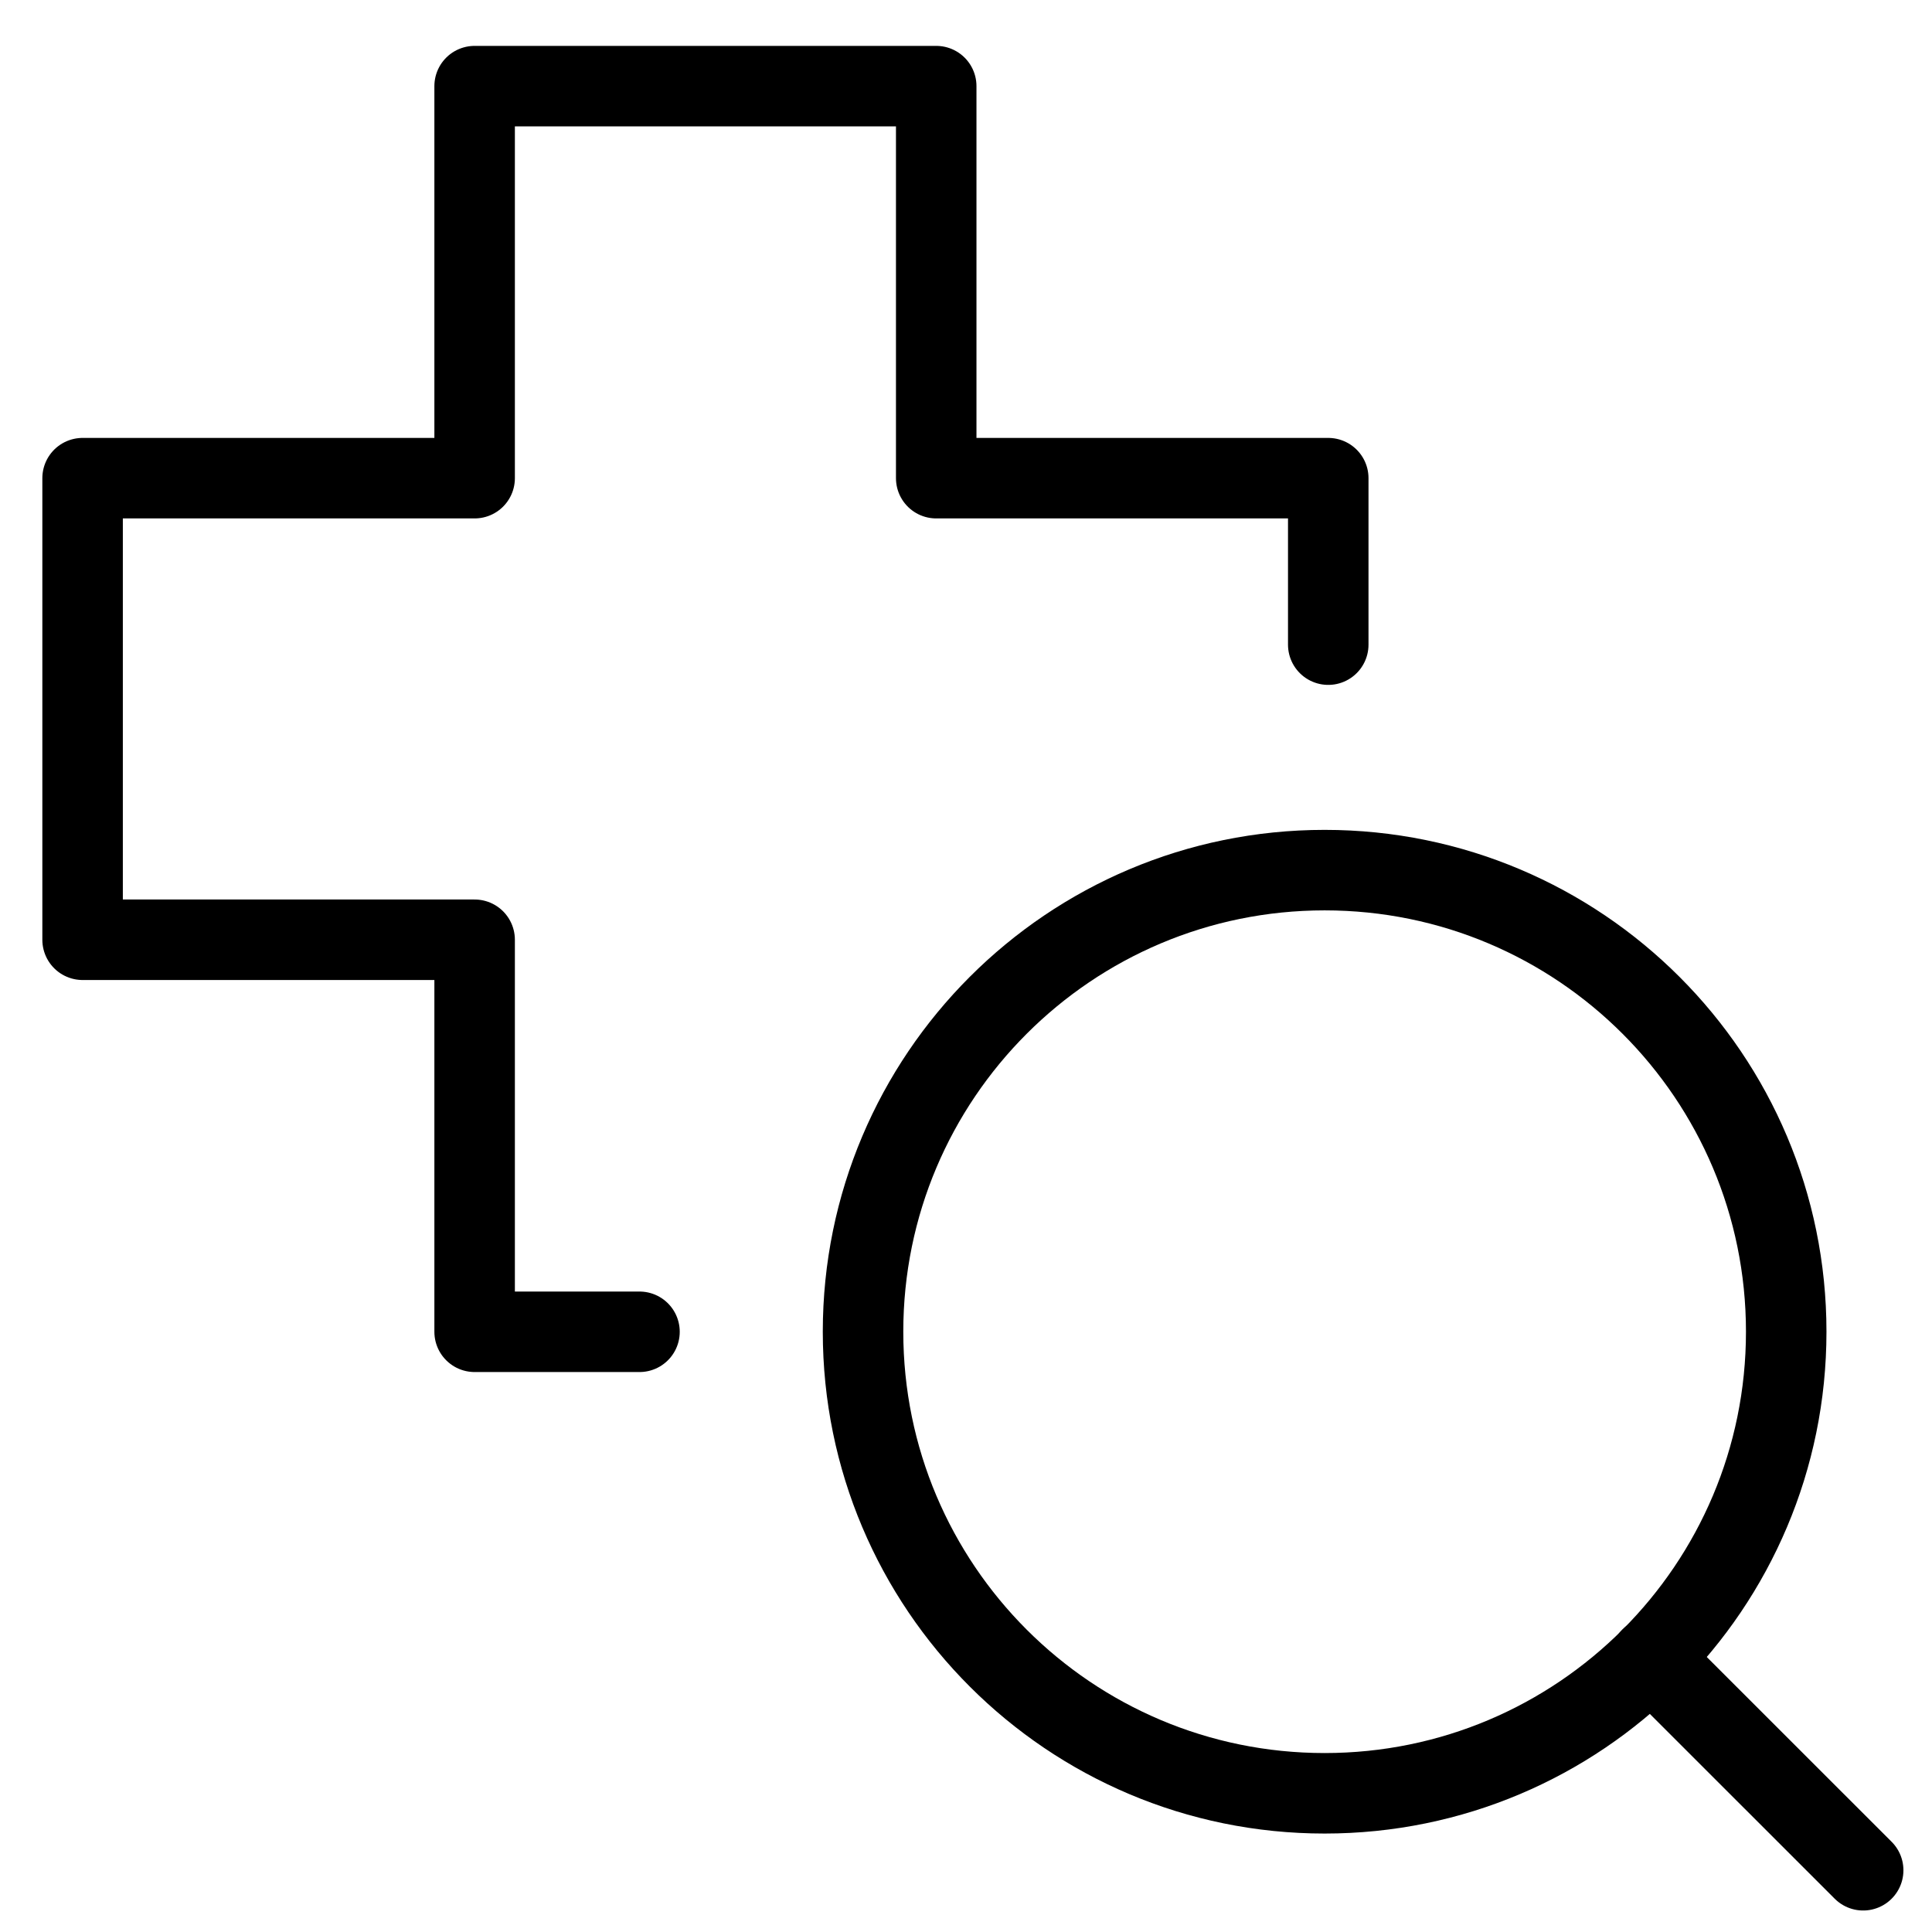
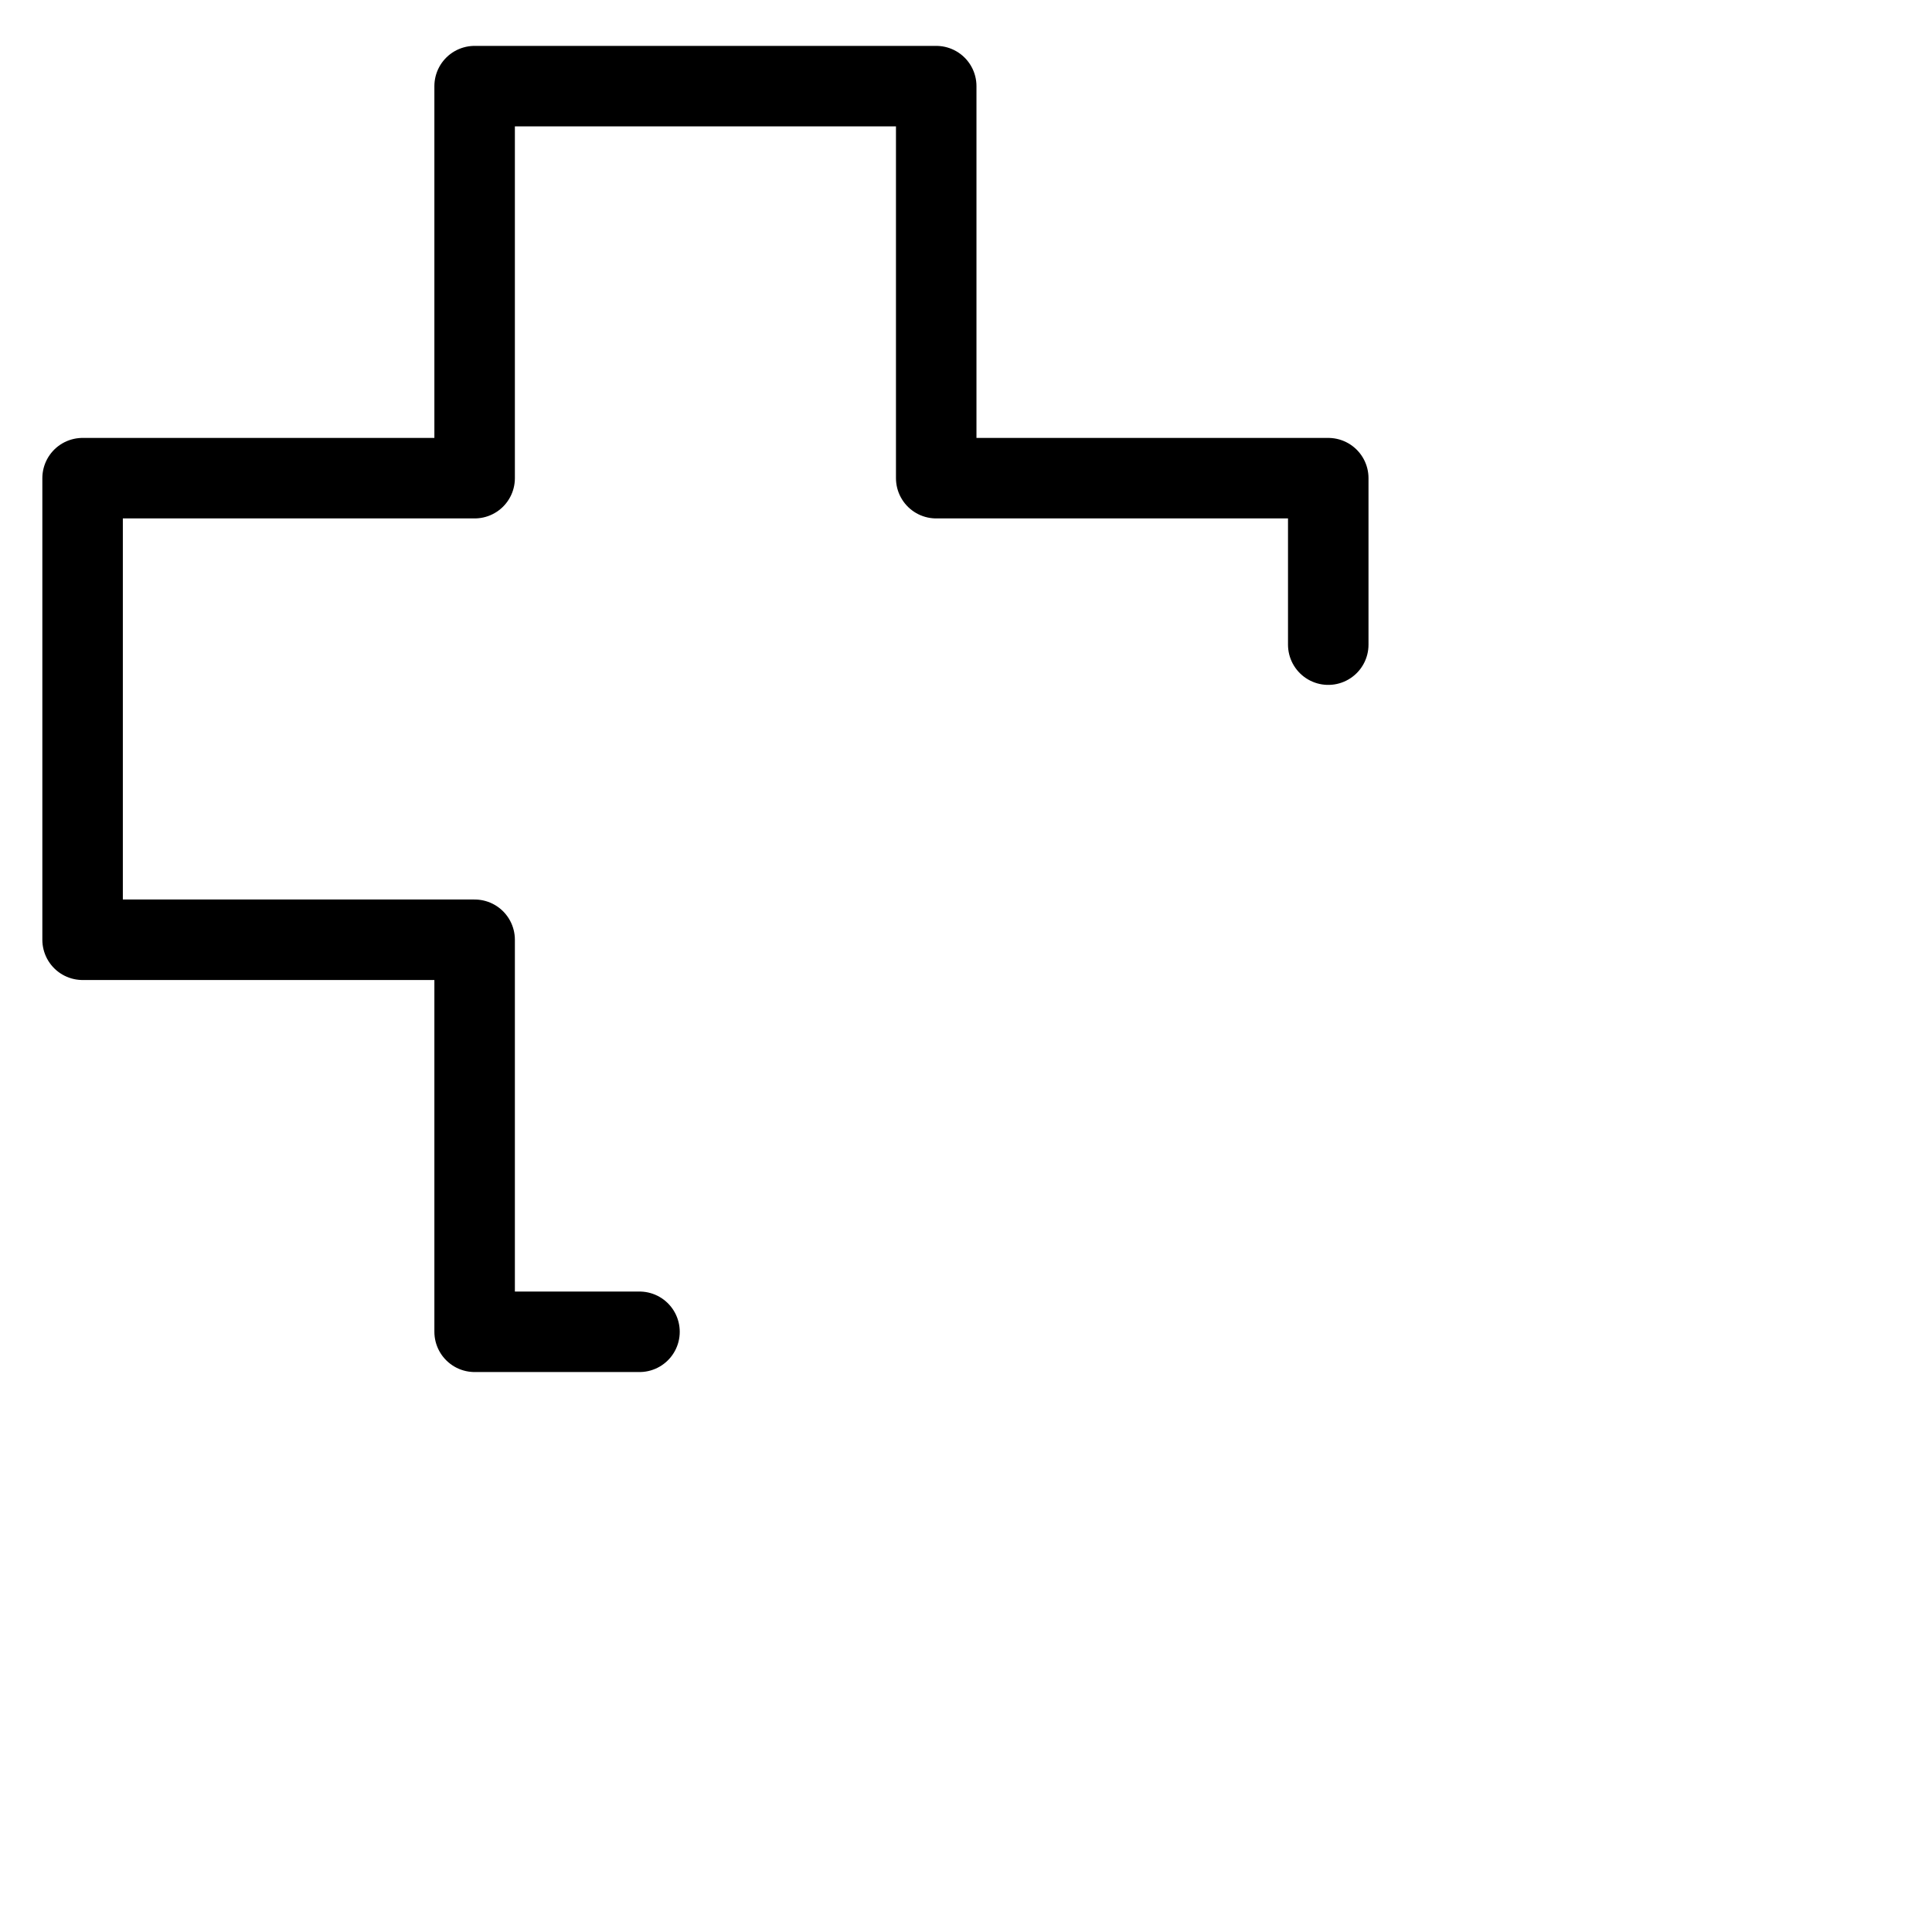
<svg xmlns="http://www.w3.org/2000/svg" fill="none" viewBox="0 0 24 24">
  <path stroke="#000000" stroke-linecap="round" stroke-linejoin="round" d="M7.944 16.544h-2.048V11.674H1.026V5.94h4.87V1.07h5.734v4.87h4.87v2.068" stroke-width="1" />
-   <path stroke="#000000" stroke-linecap="round" stroke-linejoin="round" d="M16.455 22.277c3.167 0 5.734 -2.567 5.734 -5.734 0 -3.167 -2.567 -5.734 -5.734 -5.734 -3.167 0 -5.734 2.567 -5.734 5.734 0 3.167 2.567 5.734 5.734 5.734Z" stroke-width="1" />
-   <path stroke="#000000" stroke-linecap="round" stroke-linejoin="round" d="m20.507 20.596 2.638 2.637" stroke-width="1" />
</svg>